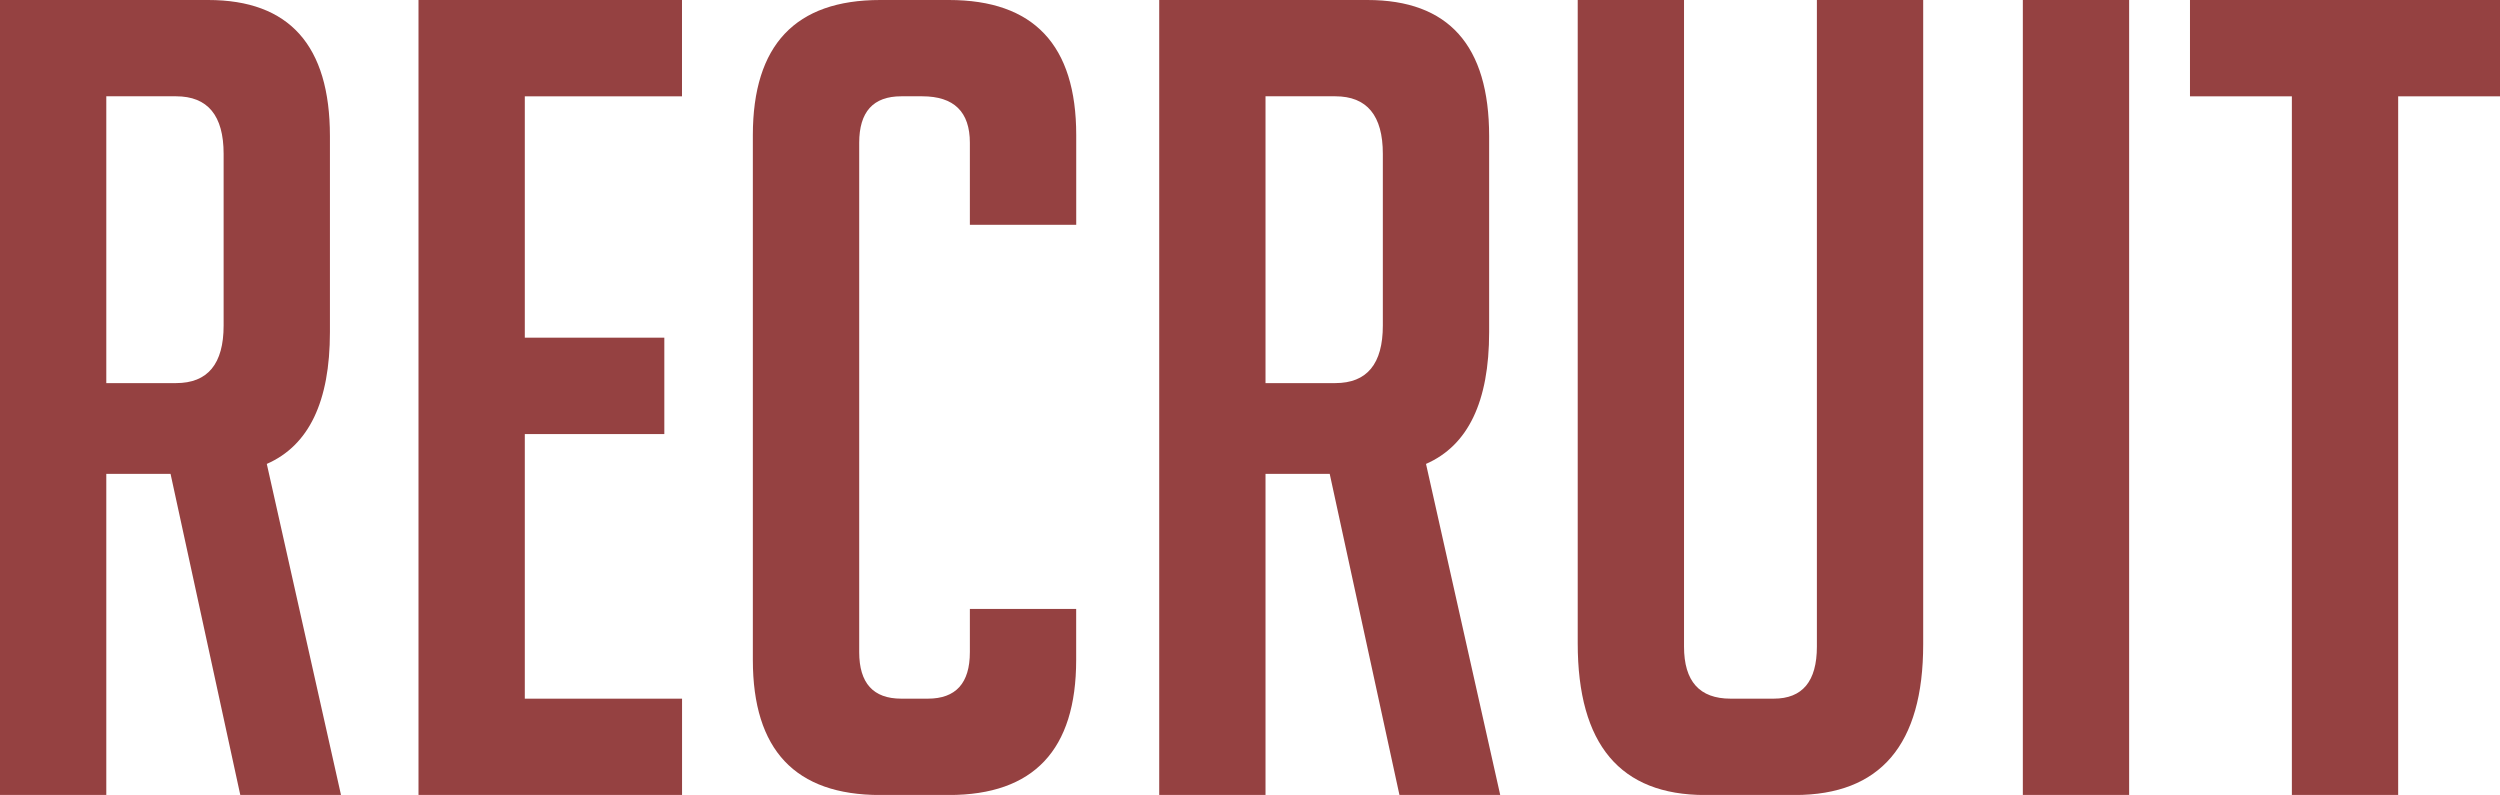
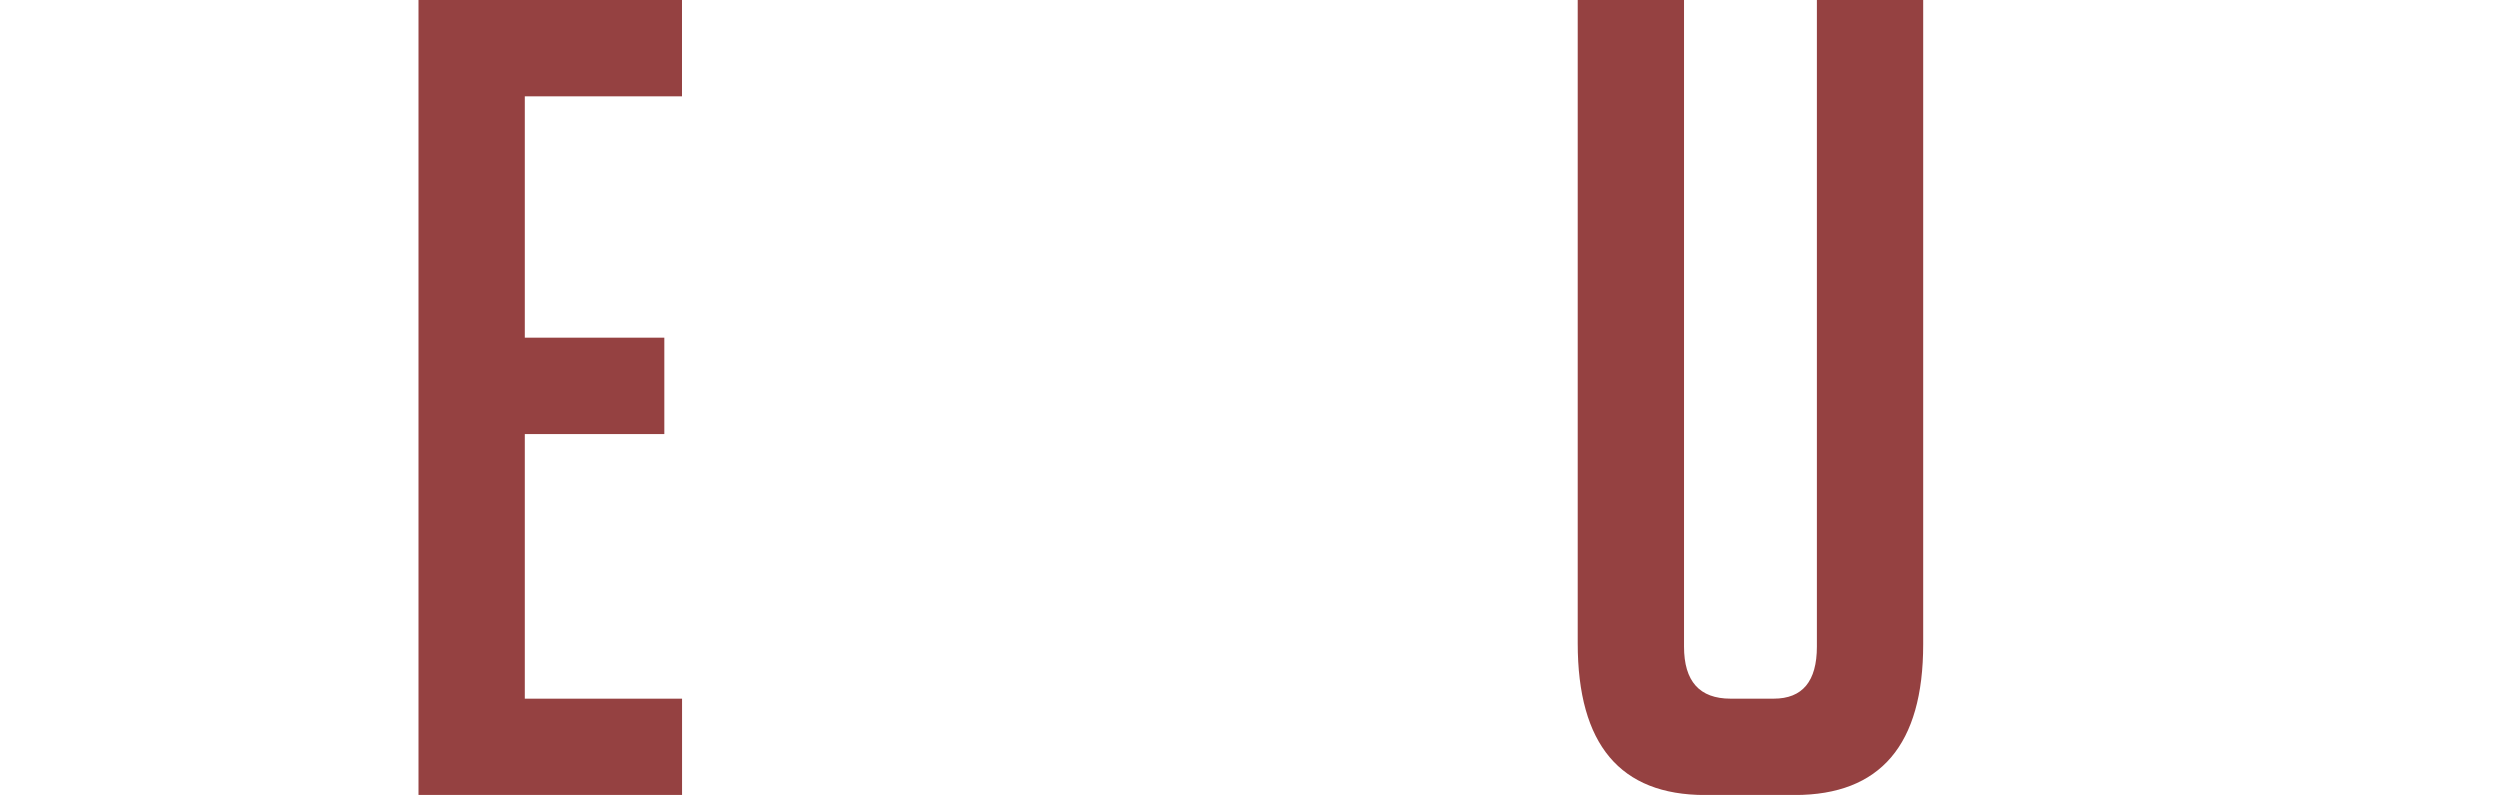
<svg xmlns="http://www.w3.org/2000/svg" version="1.1" id="レイヤー_1" x="0px" y="0px" viewBox="0 0 469.65 149.34" style="enable-background:new 0 0 469.65 149.34;" xml:space="preserve">
  <style type="text/css">
	.st0{fill:#954141;}
</style>
  <g>
-     <path class="st0" d="M0,0h39.1c15.25,0,22.88,8.53,22.88,25.58V62.4c0,13.04-3.95,21.29-11.86,24.75l13.94,62.19H45.14l-13.1-60.32   H19.97v60.32H0V0z M19.97,71.97h13.1c5.96,0,8.94-3.6,8.94-10.82V28.91c0-7.21-2.98-10.82-8.94-10.82h-13.1V71.97z" />
    <path class="st0" d="M78.62,149.34V0h49.5v18.1H98.59v45.34h26.21v18.1H98.59v49.71h29.54v18.1H78.62z" />
-     <path class="st0" d="M202.17,114.4v9.57c0,16.92-7.98,25.38-23.92,25.38h-12.9c-15.95,0-23.92-8.46-23.92-25.38V25.38   C141.44,8.46,149.41,0,165.36,0h12.9c15.94,0,23.92,8.46,23.92,25.38v16.85H182.2V26.83c0-5.82-2.98-8.74-8.94-8.74h-3.95   c-5.27,0-7.9,2.91-7.9,8.74v95.68c0,5.82,2.63,8.74,7.9,8.74h4.99c5.27,0,7.9-2.91,7.9-8.74v-8.11H202.17z" />
-     <path class="st0" d="M217.77,0h39.1c15.25,0,22.88,8.53,22.88,25.58V62.4c0,13.04-3.95,21.29-11.86,24.75l13.94,62.19h-18.93   l-13.1-60.32h-12.06v60.32h-19.97V0z M237.74,71.97h13.1c5.96,0,8.94-3.6,8.94-10.82V28.91c0-7.21-2.98-10.82-8.94-10.82h-13.1   V71.97z" />
    <path class="st0" d="M361.29,0v121.06c0,18.86-8.04,28.29-24.13,28.29h-16.85c-15.95,0-23.92-9.5-23.92-28.5V0h19.97v121.47   c0,6.52,2.91,9.78,8.74,9.78h8.11c5.41,0,8.11-3.26,8.11-9.78V0H361.29z" />
-     <path class="st0" d="M380.01,149.34V0h19.97v149.34H380.01z" />
-     <path class="st0" d="M450.52,18.1v131.25h-19.97V18.1h-19.14V0h58.24v18.1H450.52z" />
  </g>
</svg>